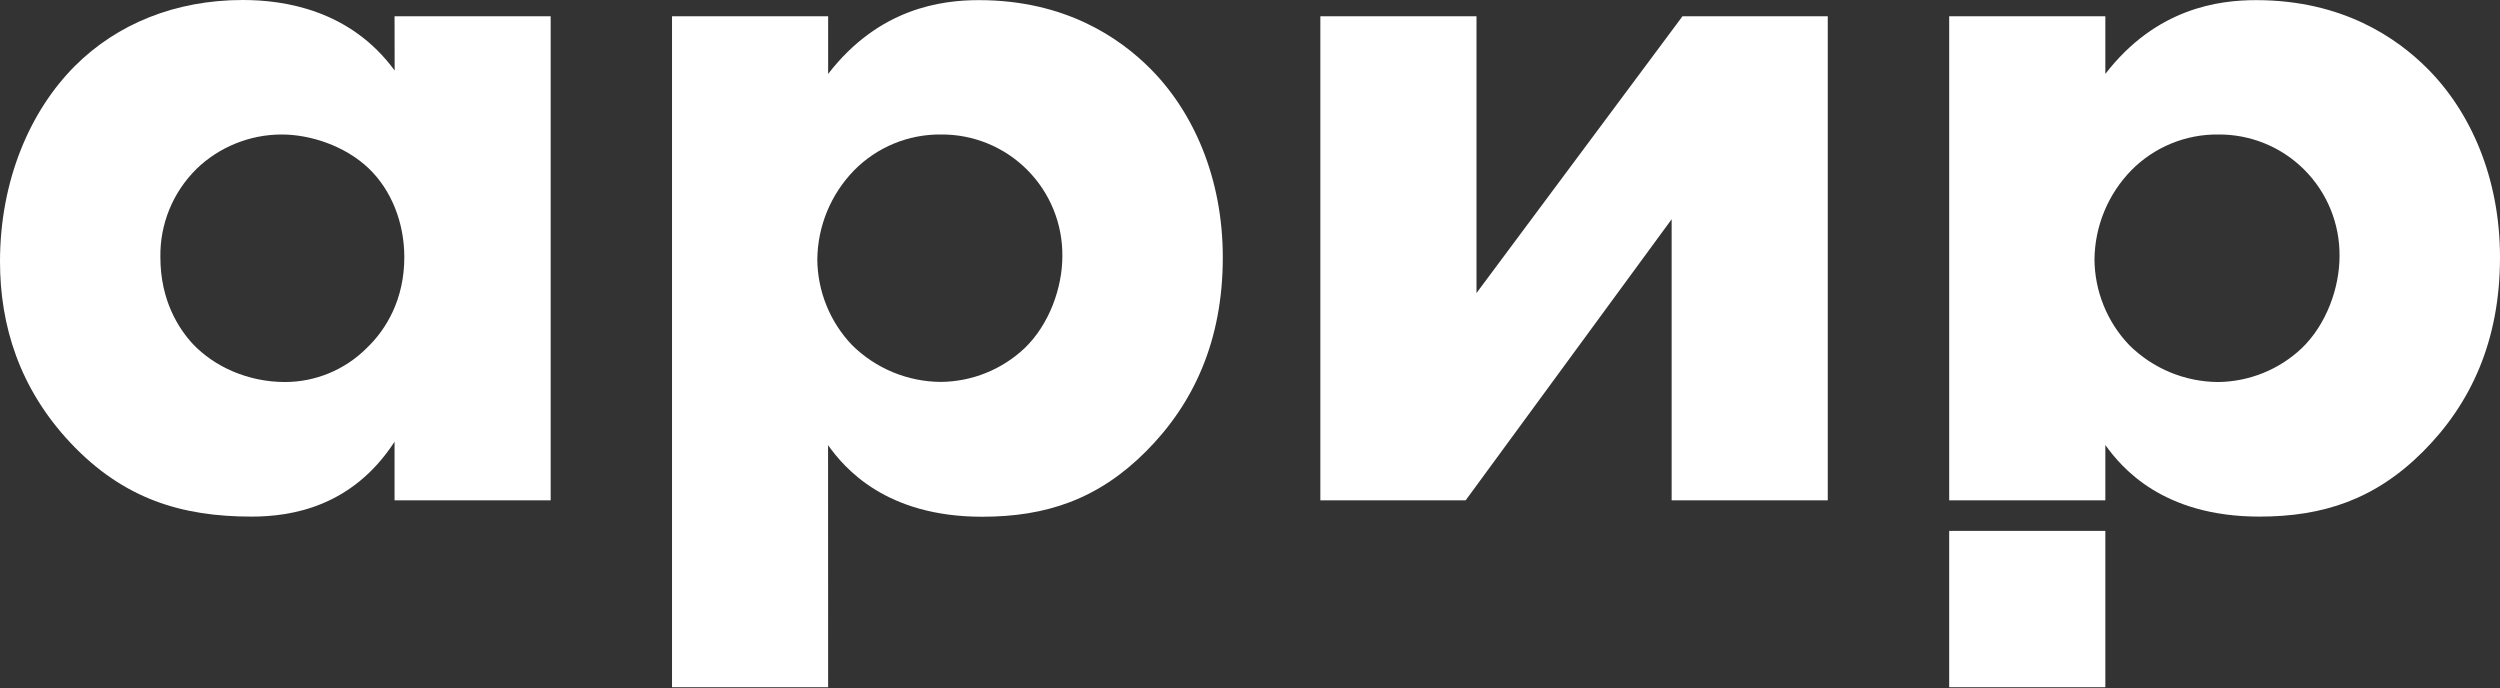
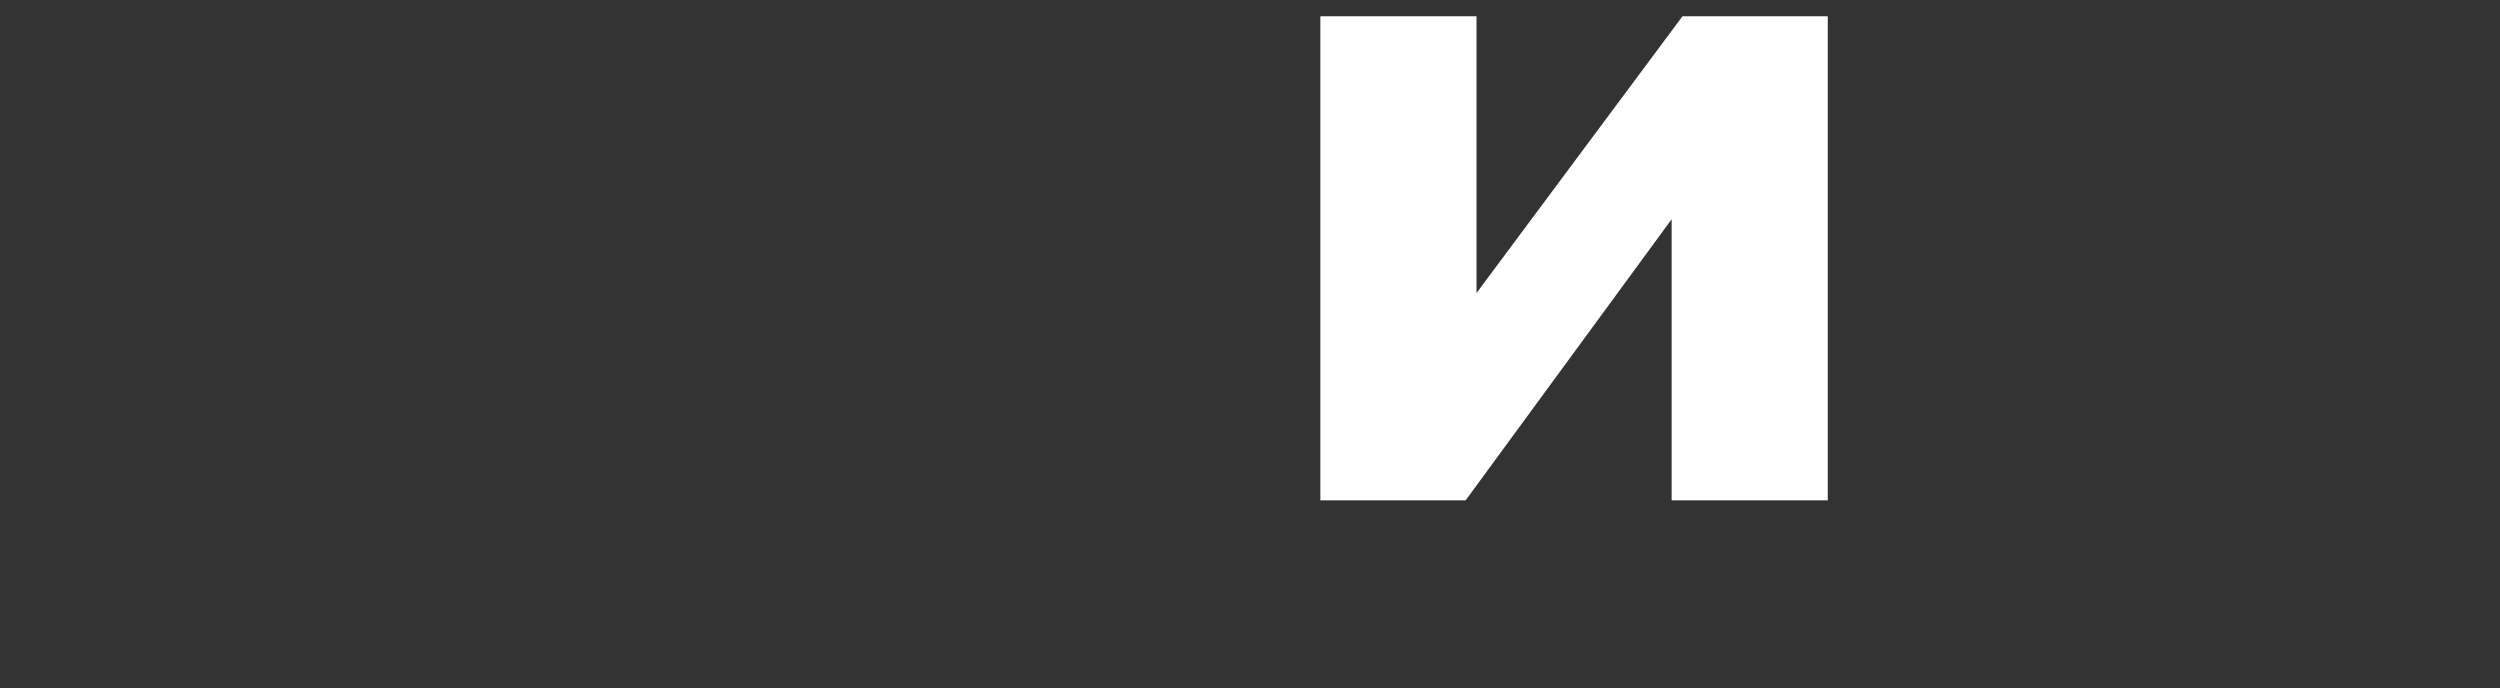
<svg xmlns="http://www.w3.org/2000/svg" width="821" height="226" viewBox="0 0 821 226" fill="none">
  <rect x="0" y="0" width="821" height="226" fill="#333333" stroke="none" />
  <g clip-path="url(#clip0_9710_323)">
-     <path d="M129.571 5.344H180.84V164.308H129.571V145.067C115.679 166.451 95.745 169.652 82.602 169.652C59.813 169.652 40.592 163.956 23.141 145.42C6.404 127.599 0 106.929 0 85.898C0 59.161 9.936 36.357 24.568 21.7C38.451 7.803 57.681 -3.8147e-06 79.757 -3.8147e-06C93.306 -3.8147e-06 114.984 3.21 129.607 23.165L129.571 5.344ZM64.411 55.598C60.609 59.369 57.609 63.87 55.591 68.832C53.573 73.793 52.579 79.113 52.669 84.469C52.669 98.728 58.72 107.978 63.345 112.987C70.472 120.474 81.509 125.456 93.613 125.456C103.622 125.439 113.221 121.468 120.322 114.407C127.087 107.996 132.778 98.014 132.778 84.469C132.778 73.067 128.505 62.371 121.036 55.246C113.159 47.786 101.769 44.169 92.538 44.169C82.025 44.168 71.926 48.268 64.384 55.598H64.411Z" fill="white" />
-     <path d="M271.96 225.676H220.691V5.344H271.96V24.277C288.697 2.577 309.345 0.045 321.449 0.045C349.937 0.045 367.74 12.523 377.712 22.496C391.947 36.755 401.567 58.501 401.567 84.514C401.567 111.965 391.947 132.635 376.276 148.313C360.605 163.992 343.515 169.697 322.515 169.697C290.819 169.697 277.289 153.666 271.933 146.189L271.96 225.676ZM280.504 55.924C272.869 63.746 268.535 74.211 268.401 85.147C268.477 95.642 272.55 105.713 279.791 113.303C287.566 121.012 298.05 125.362 308.993 125.42C319.19 125.322 328.978 121.391 336.416 114.407C344.608 106.567 348.88 94.451 348.88 84.116C348.933 78.857 347.938 73.64 345.953 68.771C343.967 63.901 341.031 59.477 337.317 55.758C333.603 52.038 329.185 49.097 324.321 47.107C319.458 45.117 314.247 44.119 308.993 44.169C303.7 44.116 298.45 45.13 293.556 47.149C288.661 49.168 284.223 52.152 280.504 55.924Z" fill="white" />
    <path d="M484.883 5.344V96.232L552.527 5.344H600.237V164.308H548.968V72L481.315 164.308H433.605V5.344H484.883Z" fill="white" />
-     <path d="M691.393 164.309H640.115V5.344H691.393V24.277C708.13 2.577 728.778 0.045 740.891 0.045C769.37 0.045 787.173 12.523 797.145 22.496C811.389 36.755 821 58.501 821 84.514C821 111.965 811.389 132.635 795.709 148.313C780.029 163.992 762.957 169.652 741.975 169.652C710.28 169.652 696.758 153.621 691.393 146.143V164.309ZM699.928 55.924C692.293 63.746 687.959 74.211 687.825 85.147C687.901 95.642 691.974 105.713 699.215 113.303C706.986 121.027 717.475 125.391 728.426 125.456C738.625 125.346 748.41 121.402 755.84 114.407C764.032 106.567 768.304 94.451 768.304 84.116C768.36 78.857 767.367 73.64 765.382 68.77C763.398 63.9 760.464 59.476 756.75 55.755C753.036 52.035 748.618 49.094 743.754 47.105C738.891 45.115 733.68 44.117 728.426 44.169C723.131 44.115 717.879 45.128 712.984 47.147C708.088 49.166 703.648 52.151 699.928 55.924Z" fill="white" />
-     <path d="M691.393 174.345H640.115V225.676H691.393V174.345Z" fill="white" />
  </g>
  <defs>
    <clipPath id="clip0_9710_323">
      <rect width="821" height="226" fill="white" />
    </clipPath>
  </defs>
</svg>